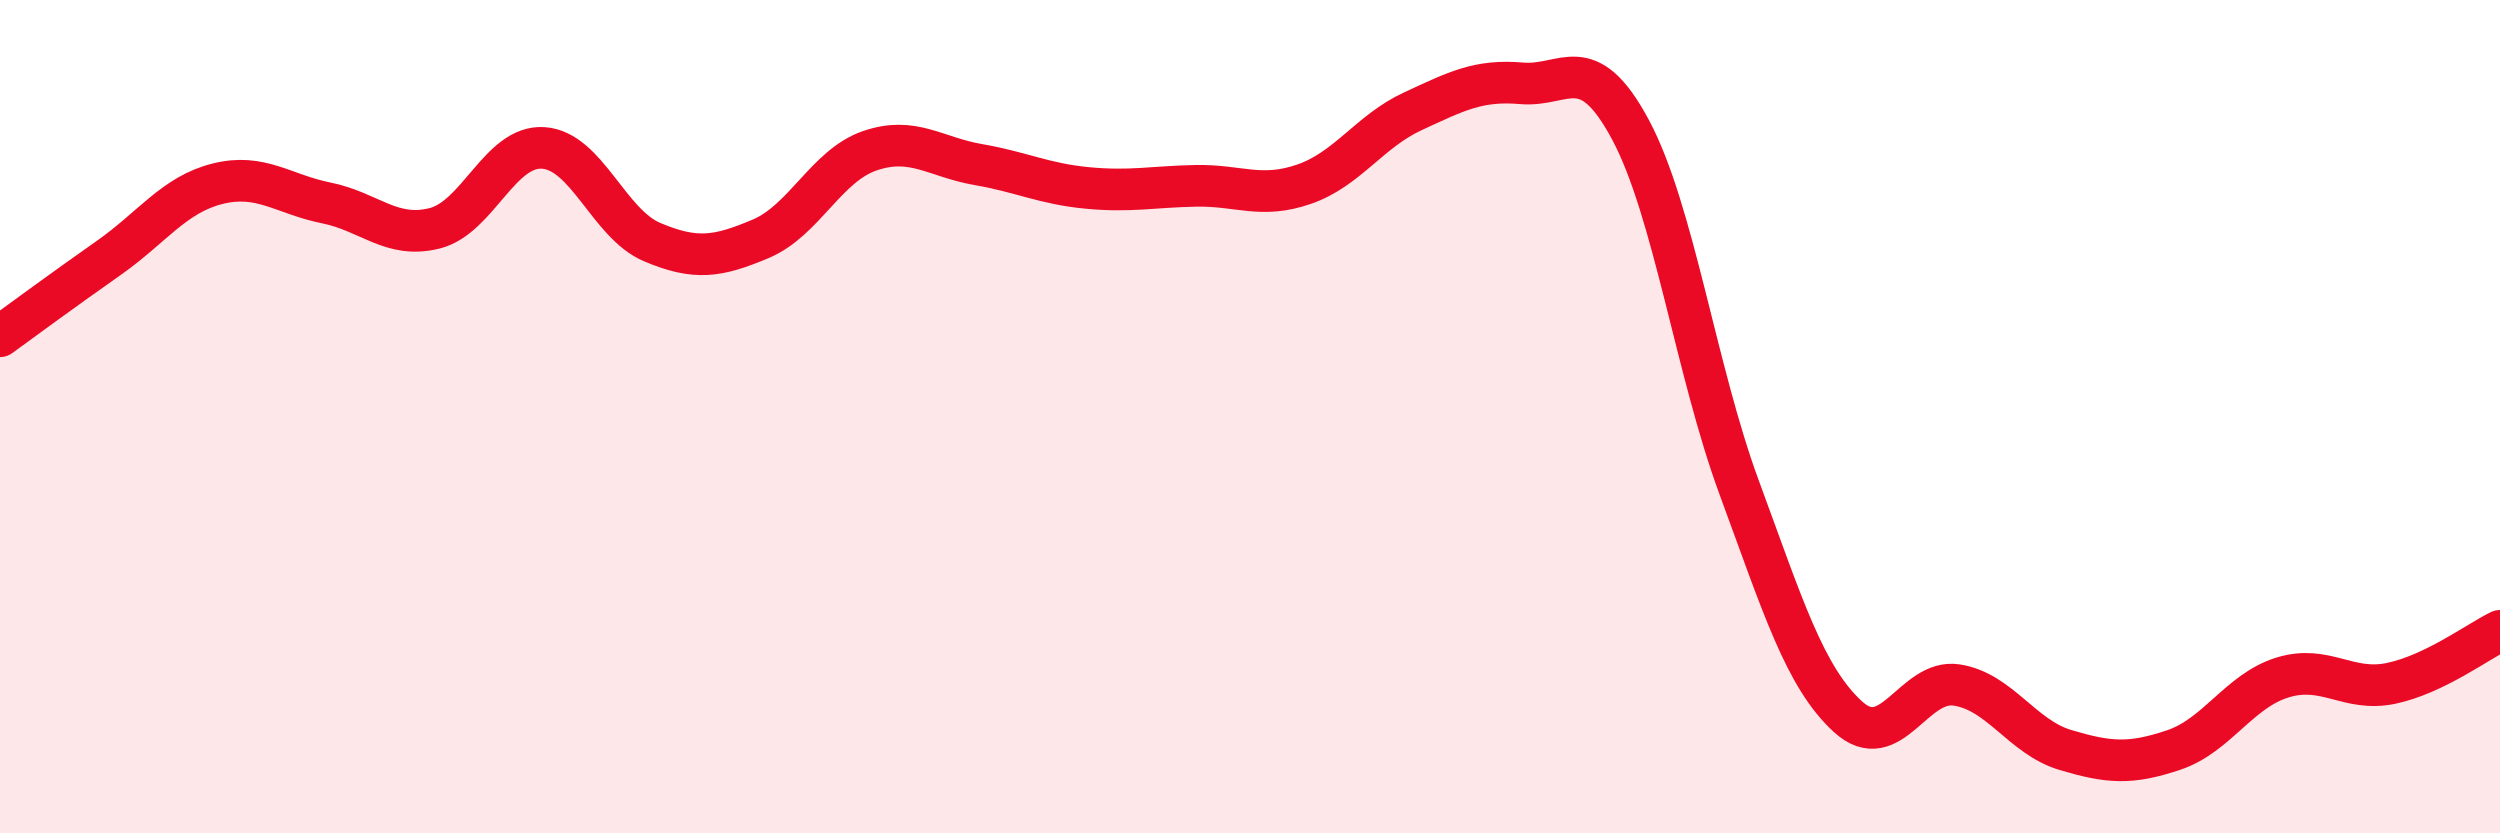
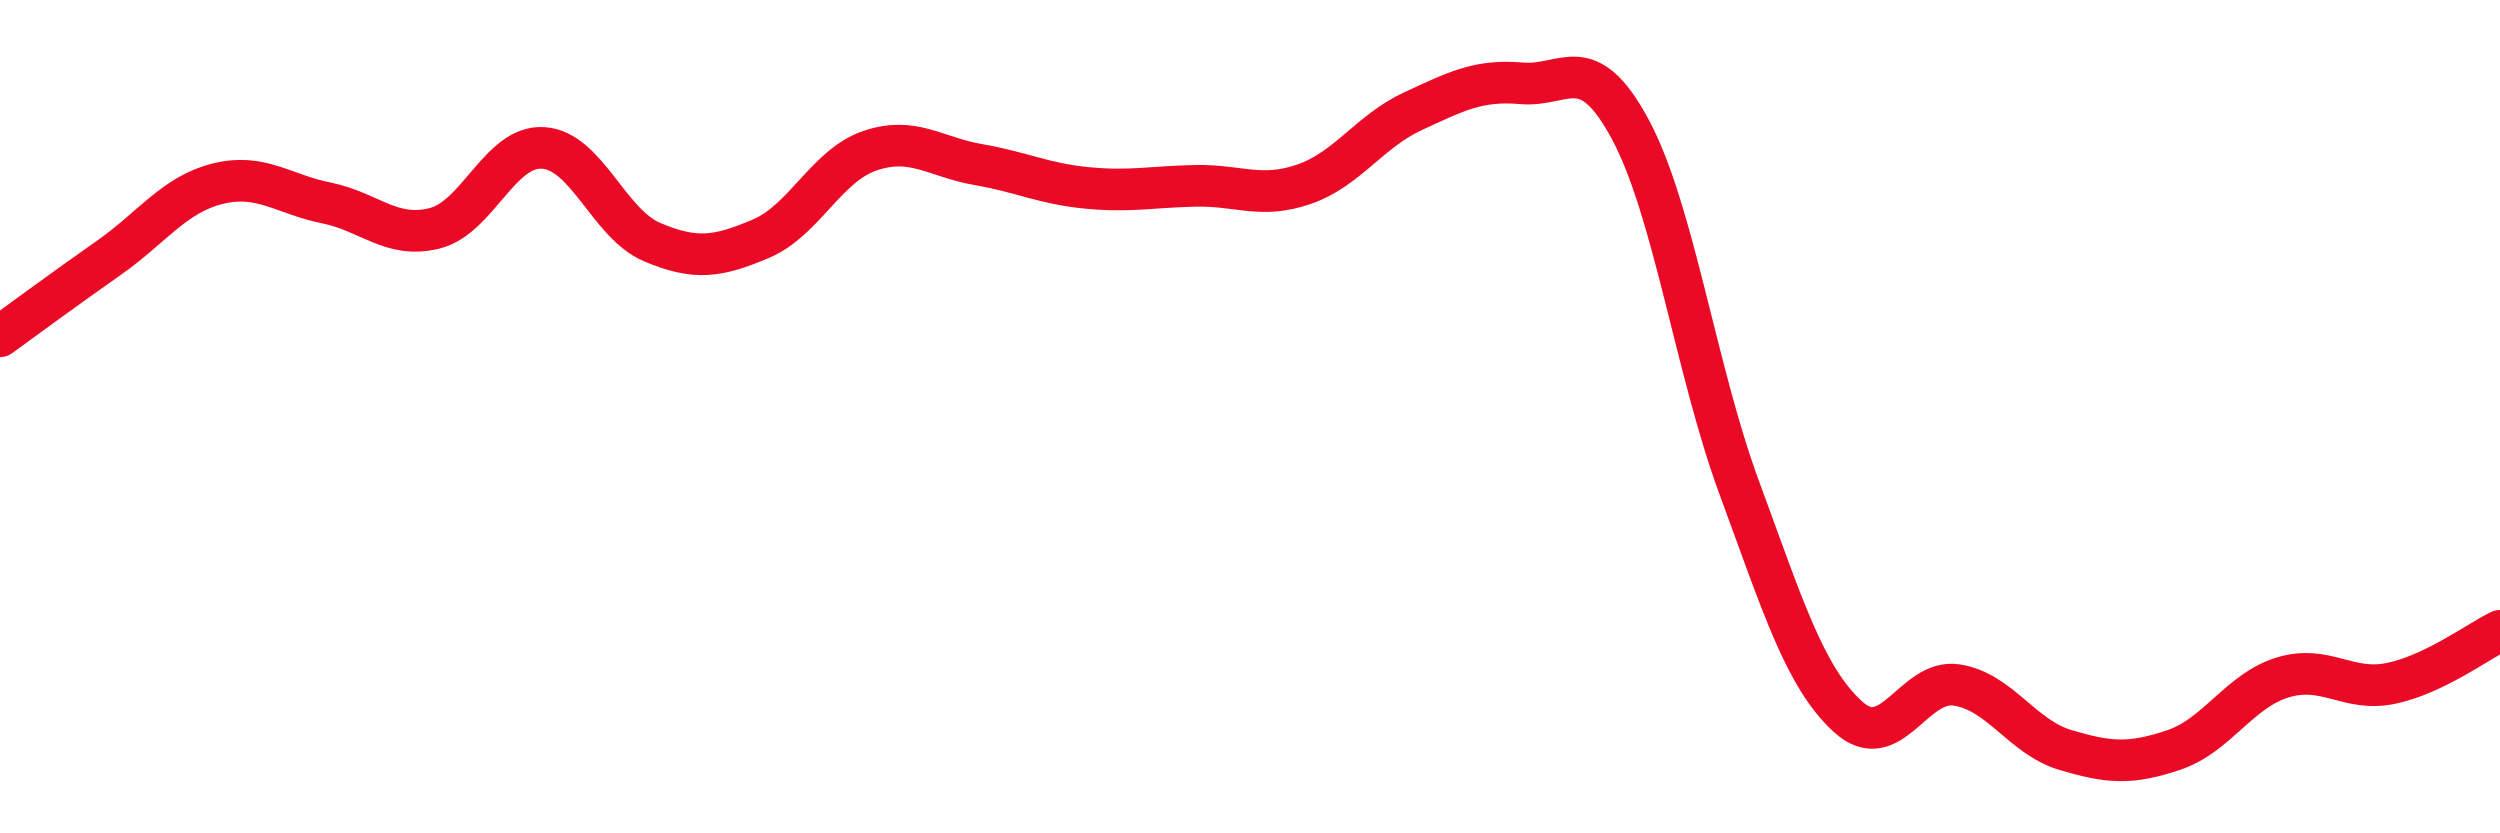
<svg xmlns="http://www.w3.org/2000/svg" width="60" height="20" viewBox="0 0 60 20">
-   <path d="M 0,8.07 C 0.52,7.69 1.57,6.92 2.61,6.19 C 3.65,5.46 4.18,4.67 5.22,4.41 C 6.26,4.15 6.79,4.66 7.83,4.87 C 8.87,5.08 9.39,5.74 10.43,5.48 C 11.47,5.22 12,3.48 13.04,3.55 C 14.08,3.62 14.61,5.37 15.65,5.81 C 16.69,6.25 17.22,6.17 18.26,5.73 C 19.3,5.29 19.83,3.98 20.87,3.62 C 21.91,3.26 22.44,3.77 23.48,3.95 C 24.52,4.13 25.05,4.41 26.09,4.51 C 27.13,4.61 27.66,4.48 28.7,4.46 C 29.74,4.44 30.26,4.78 31.3,4.42 C 32.34,4.06 32.87,3.15 33.91,2.67 C 34.95,2.19 35.48,1.91 36.52,2 C 37.56,2.09 38.09,1.17 39.13,3.11 C 40.17,5.05 40.7,8.88 41.74,11.7 C 42.78,14.52 43.31,16.25 44.35,17.2 C 45.39,18.15 45.92,16.28 46.96,16.44 C 48,16.6 48.53,17.69 49.57,18 C 50.61,18.31 51.13,18.35 52.17,18 C 53.21,17.65 53.74,16.58 54.78,16.26 C 55.82,15.94 56.35,16.62 57.39,16.4 C 58.43,16.18 59.48,15.39 60,15.14L60 20L0 20Z" fill="#EB0A25" opacity="0.1" stroke-linecap="round" stroke-linejoin="round" />
  <path d="M 0,8.07 C 0.52,7.69 1.57,6.92 2.61,6.19 C 3.65,5.46 4.18,4.67 5.22,4.41 C 6.26,4.15 6.79,4.66 7.83,4.87 C 8.87,5.08 9.39,5.74 10.43,5.48 C 11.47,5.22 12,3.48 13.04,3.55 C 14.08,3.62 14.61,5.37 15.65,5.81 C 16.69,6.25 17.22,6.17 18.26,5.73 C 19.3,5.29 19.83,3.98 20.87,3.62 C 21.91,3.26 22.44,3.77 23.48,3.95 C 24.52,4.13 25.05,4.41 26.09,4.51 C 27.13,4.61 27.66,4.48 28.7,4.46 C 29.74,4.44 30.26,4.78 31.3,4.42 C 32.34,4.06 32.87,3.15 33.91,2.67 C 34.95,2.19 35.48,1.91 36.52,2 C 37.56,2.09 38.09,1.17 39.13,3.11 C 40.17,5.05 40.7,8.88 41.74,11.7 C 42.78,14.52 43.31,16.25 44.35,17.2 C 45.39,18.15 45.92,16.28 46.96,16.44 C 48,16.6 48.53,17.69 49.57,18 C 50.61,18.31 51.13,18.35 52.17,18 C 53.21,17.65 53.74,16.58 54.78,16.26 C 55.82,15.94 56.35,16.62 57.39,16.4 C 58.43,16.18 59.48,15.39 60,15.14" stroke="#EB0A25" stroke-width="1" fill="none" stroke-linecap="round" stroke-linejoin="round" />
</svg>